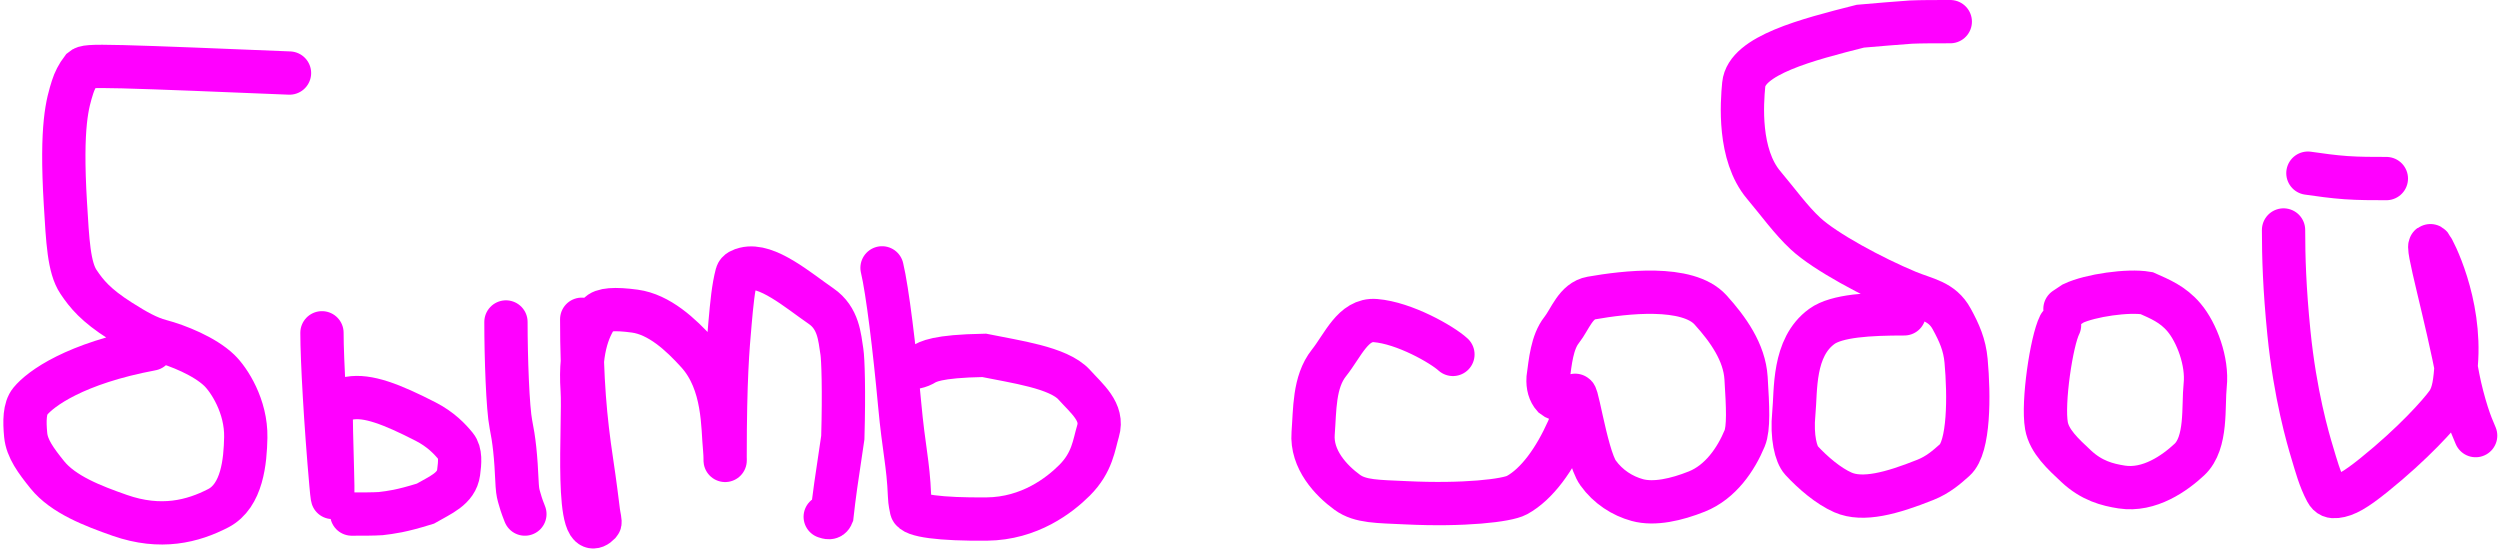
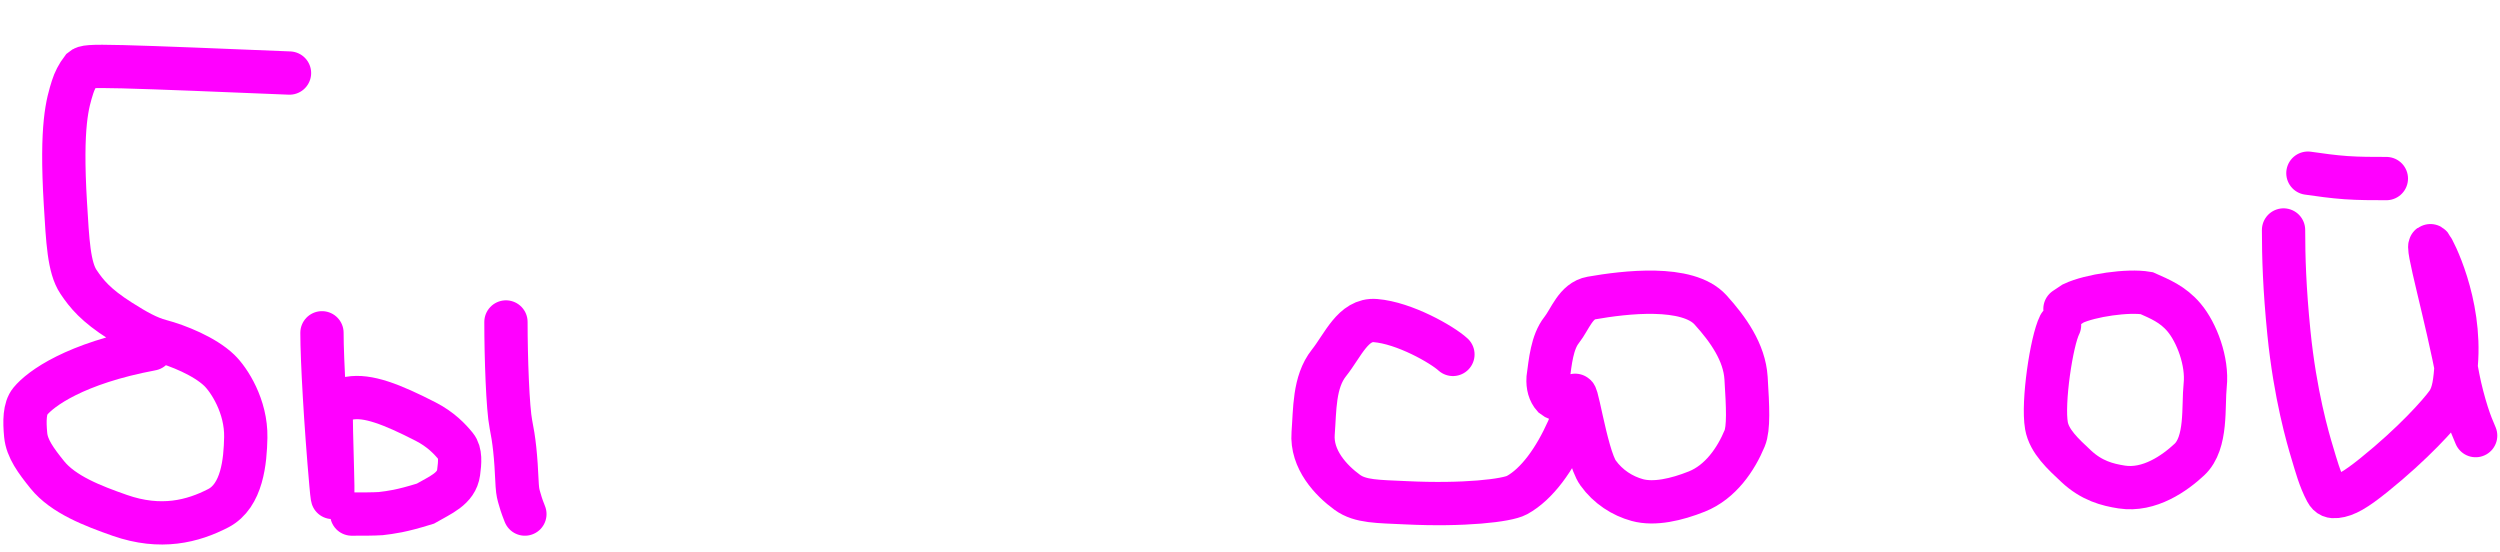
<svg xmlns="http://www.w3.org/2000/svg" width="231" height="51" viewBox="0 0 231 51" fill="none">
  <path d="M14 32.25C6.93 33.575 3.755 35.91 2.795 37.079C2.265 37.724 2.25 38.91 2.374 40.199C2.494 41.455 3.33 42.578 4.366 43.865C5.839 45.695 8.57 46.745 11.065 47.619C14.864 48.949 17.82 48.17 20.159 46.964C22.39 45.813 22.665 42.595 22.709 40.425C22.767 37.542 21.17 35.09 20.254 34.211C18.903 32.916 16.425 31.92 14.839 31.501C13.714 31.204 12.59 30.585 11.09 29.63C8.857 28.209 8.005 27.17 7.253 26.046C6.361 24.715 6.25 22.26 6.043 18.811C5.604 11.518 6.25 9.51 6.706 8.046C6.879 7.492 7.165 6.92 7.58 6.379C7.83 6.168 8.16 6.085 11.341 6.166C14.523 6.248 20.545 6.495 26.75 6.75" stroke="#FF00FF" stroke-width="4" stroke-linecap="round" />
  <path d="M29.75 30.75C29.75 33.225 30.08 39.12 30.58 44.759C31.008 49.579 30.5 38.672 30.624 37.715C30.708 37.061 31.58 36.917 32.286 36.792C33.969 36.495 36.155 37.33 39.321 38.951C40.74 39.678 41.58 40.58 42.121 41.245C42.58 41.809 42.5 42.745 42.376 43.66C42.171 45.175 40.67 45.745 39.299 46.539C37.002 47.25 36.17 47.333 35.175 47.458C34.51 47.5 33.52 47.5 32.5 47.5" stroke="#FF00FF" stroke-width="4" stroke-linecap="round" />
  <path d="M46.75 29.75C46.75 33.062 46.915 37.745 47.208 39.203C47.496 40.639 47.665 41.995 47.791 44.864C47.833 45.498 47.915 45.745 47.999 46.038C48.083 46.33 48.165 46.66 48.5 47.5" stroke="#FF00FF" stroke-width="4" stroke-linecap="round" />
-   <path d="M53.75 29.5C53.75 35.08 54.08 38.72 54.665 42.614C55.007 44.893 55.165 46.245 55.291 47.246C55.355 47.756 55.5 48.248 55.417 48.334C53.014 50.847 54 39.1 53.792 36.013C53.524 32.015 54.58 30.005 55.289 29.045C55.639 28.57 56.825 28.5 58.653 28.747C60.913 29.054 62.907 30.907 64.448 32.612C66.96 35.395 66.75 39.49 66.957 41.491C67.026 42.155 67 43.065 67 42.171C67 35.007 67.25 32.18 67.457 29.841C67.613 28.09 67.75 26.59 68.081 25.337C68.159 25.045 68.495 24.92 68.829 24.835C70.868 24.316 73.74 26.825 75.868 28.286C77.487 29.398 77.58 31.16 77.791 32.495C77.897 33.163 78 36.057 77.876 40.428C77.25 44.58 77.085 45.745 76.876 47.619C76.752 47.917 76.505 47.835 76.25 47.75" stroke="#FF00FF" stroke-width="4" stroke-linecap="round" />
-   <path d="M81.5 24.75C82 26.83 82.66 32.285 83.124 37.319C83.519 41.608 83.915 42.745 84.041 45.821C84.069 46.498 84.165 46.745 84.207 47.038C84.297 47.655 86.89 48 91.179 47.959C95.135 47.921 97.91 45.755 99.286 44.381C100.95 42.72 101.08 41.09 101.458 39.839C101.991 38.07 100.42 36.84 99.255 35.546C97.817 33.949 93.77 33.42 90.929 32.835C86.502 32.915 85.752 33.415 85.254 33.706C85.002 33.833 84.755 33.915 84.25 34" stroke="#FF00FF" stroke-width="4" stroke-linecap="round" />
  <path d="M134.25 32.748C133.26 31.838 129.765 29.838 127.093 29.622C125.026 29.454 124.09 31.908 122.796 33.533C121.39 35.299 121.5 37.903 121.334 40.032C121.145 42.452 122.995 44.408 124.493 45.494C125.701 46.371 127.328 46.33 129.894 46.455C135.259 46.717 139.245 46.25 140.16 45.752C142.033 44.73 143.66 42.423 144.871 39.717C145.597 38.094 145.5 37.168 145.5 36.998C145.5 34.585 146.495 42.073 147.663 43.7C148.588 44.99 149.91 45.828 151.286 46.205C152.859 46.637 154.905 46.168 156.785 45.418C158.986 44.539 160.41 42.423 161.206 40.505C161.597 39.564 161.5 37.595 161.335 34.934C161.188 32.555 159.675 30.425 158.054 28.635C155.932 26.292 150.125 26.998 147.046 27.537C145.589 27.791 145.085 29.493 144.295 30.494C143.405 31.622 143.25 33.408 143.043 34.95C143 35.658 143.165 36.245 143.539 36.661C143.748 36.83 143.995 36.913 144.5 36.998" stroke="#FF00FF" stroke-width="4" stroke-linecap="round" />
-   <path d="M175.956 29C172.719 29 169.711 29.165 168.337 30.161C165.646 32.114 165.956 36.075 165.749 38.197C165.535 40.38 165.954 41.998 166.452 42.538C167.518 43.691 168.946 44.91 170.285 45.499C172.127 46.309 174.781 45.585 177.902 44.339C179.083 43.867 179.869 43.17 180.617 42.505C181.967 41.306 181.956 36.535 181.666 33.34C181.531 31.854 181.041 30.755 180.335 29.464C179.428 27.805 177.961 27.67 176.255 26.961C173.048 25.629 168.631 23.255 166.837 21.59C165.47 20.32 164.296 18.675 162.961 17.09C160.604 14.291 160.956 9.51 161.121 7.804C161.381 5.115 166.931 3.675 171.897 2.42C173.691 2.25 175.034 2.167 176.569 2.042C177.526 2 178.846 2 180.206 2" stroke="#FF00FF" stroke-width="4" stroke-linecap="round" />
  <path d="M190.302 30.042C189.557 31.527 188.717 37.182 189.092 39.33C189.346 40.781 190.632 41.952 191.839 43.08C193.272 44.419 194.712 44.792 196.046 45C198.602 45.397 200.957 43.717 202.299 42.463C203.959 40.911 203.552 37.552 203.76 35.591C203.992 33.394 202.972 30.717 201.807 29.338C200.755 28.093 199.557 27.627 198.349 27.086C196.645 26.792 193.152 27.287 191.556 28.04C191.305 28.207 191.057 28.372 190.802 28.542" stroke="#FF00FF" stroke-width="4" stroke-linecap="round" />
  <path d="M211 21.25C211 23.725 211.083 26.65 211.496 30.759C212.072 36.478 213.247 40.492 213.664 41.865C213.998 42.968 214.33 44.242 214.954 45.409C215.197 45.863 215.495 45.915 215.87 45.875C216.759 45.78 217.662 45.252 219.36 43.888C222.962 40.991 225.412 38.255 226.12 37.258C226.755 36.361 226.833 35.172 226.958 33.679C227.439 27.927 224.835 23.003 224.626 22.751C223.978 21.971 226.155 29.535 227.122 34.901C227.33 35.987 227.66 37.225 227.954 38.151C228.248 39.078 228.495 39.655 228.75 40.25" stroke="#FF00FF" stroke-width="4" stroke-linecap="round" />
  <path d="M213.25 16C214.405 16.165 215.56 16.33 216.774 16.415C217.988 16.5 219.225 16.5 220.5 16.5" stroke="#FF00FF" stroke-width="4" stroke-linecap="round" />
</svg>